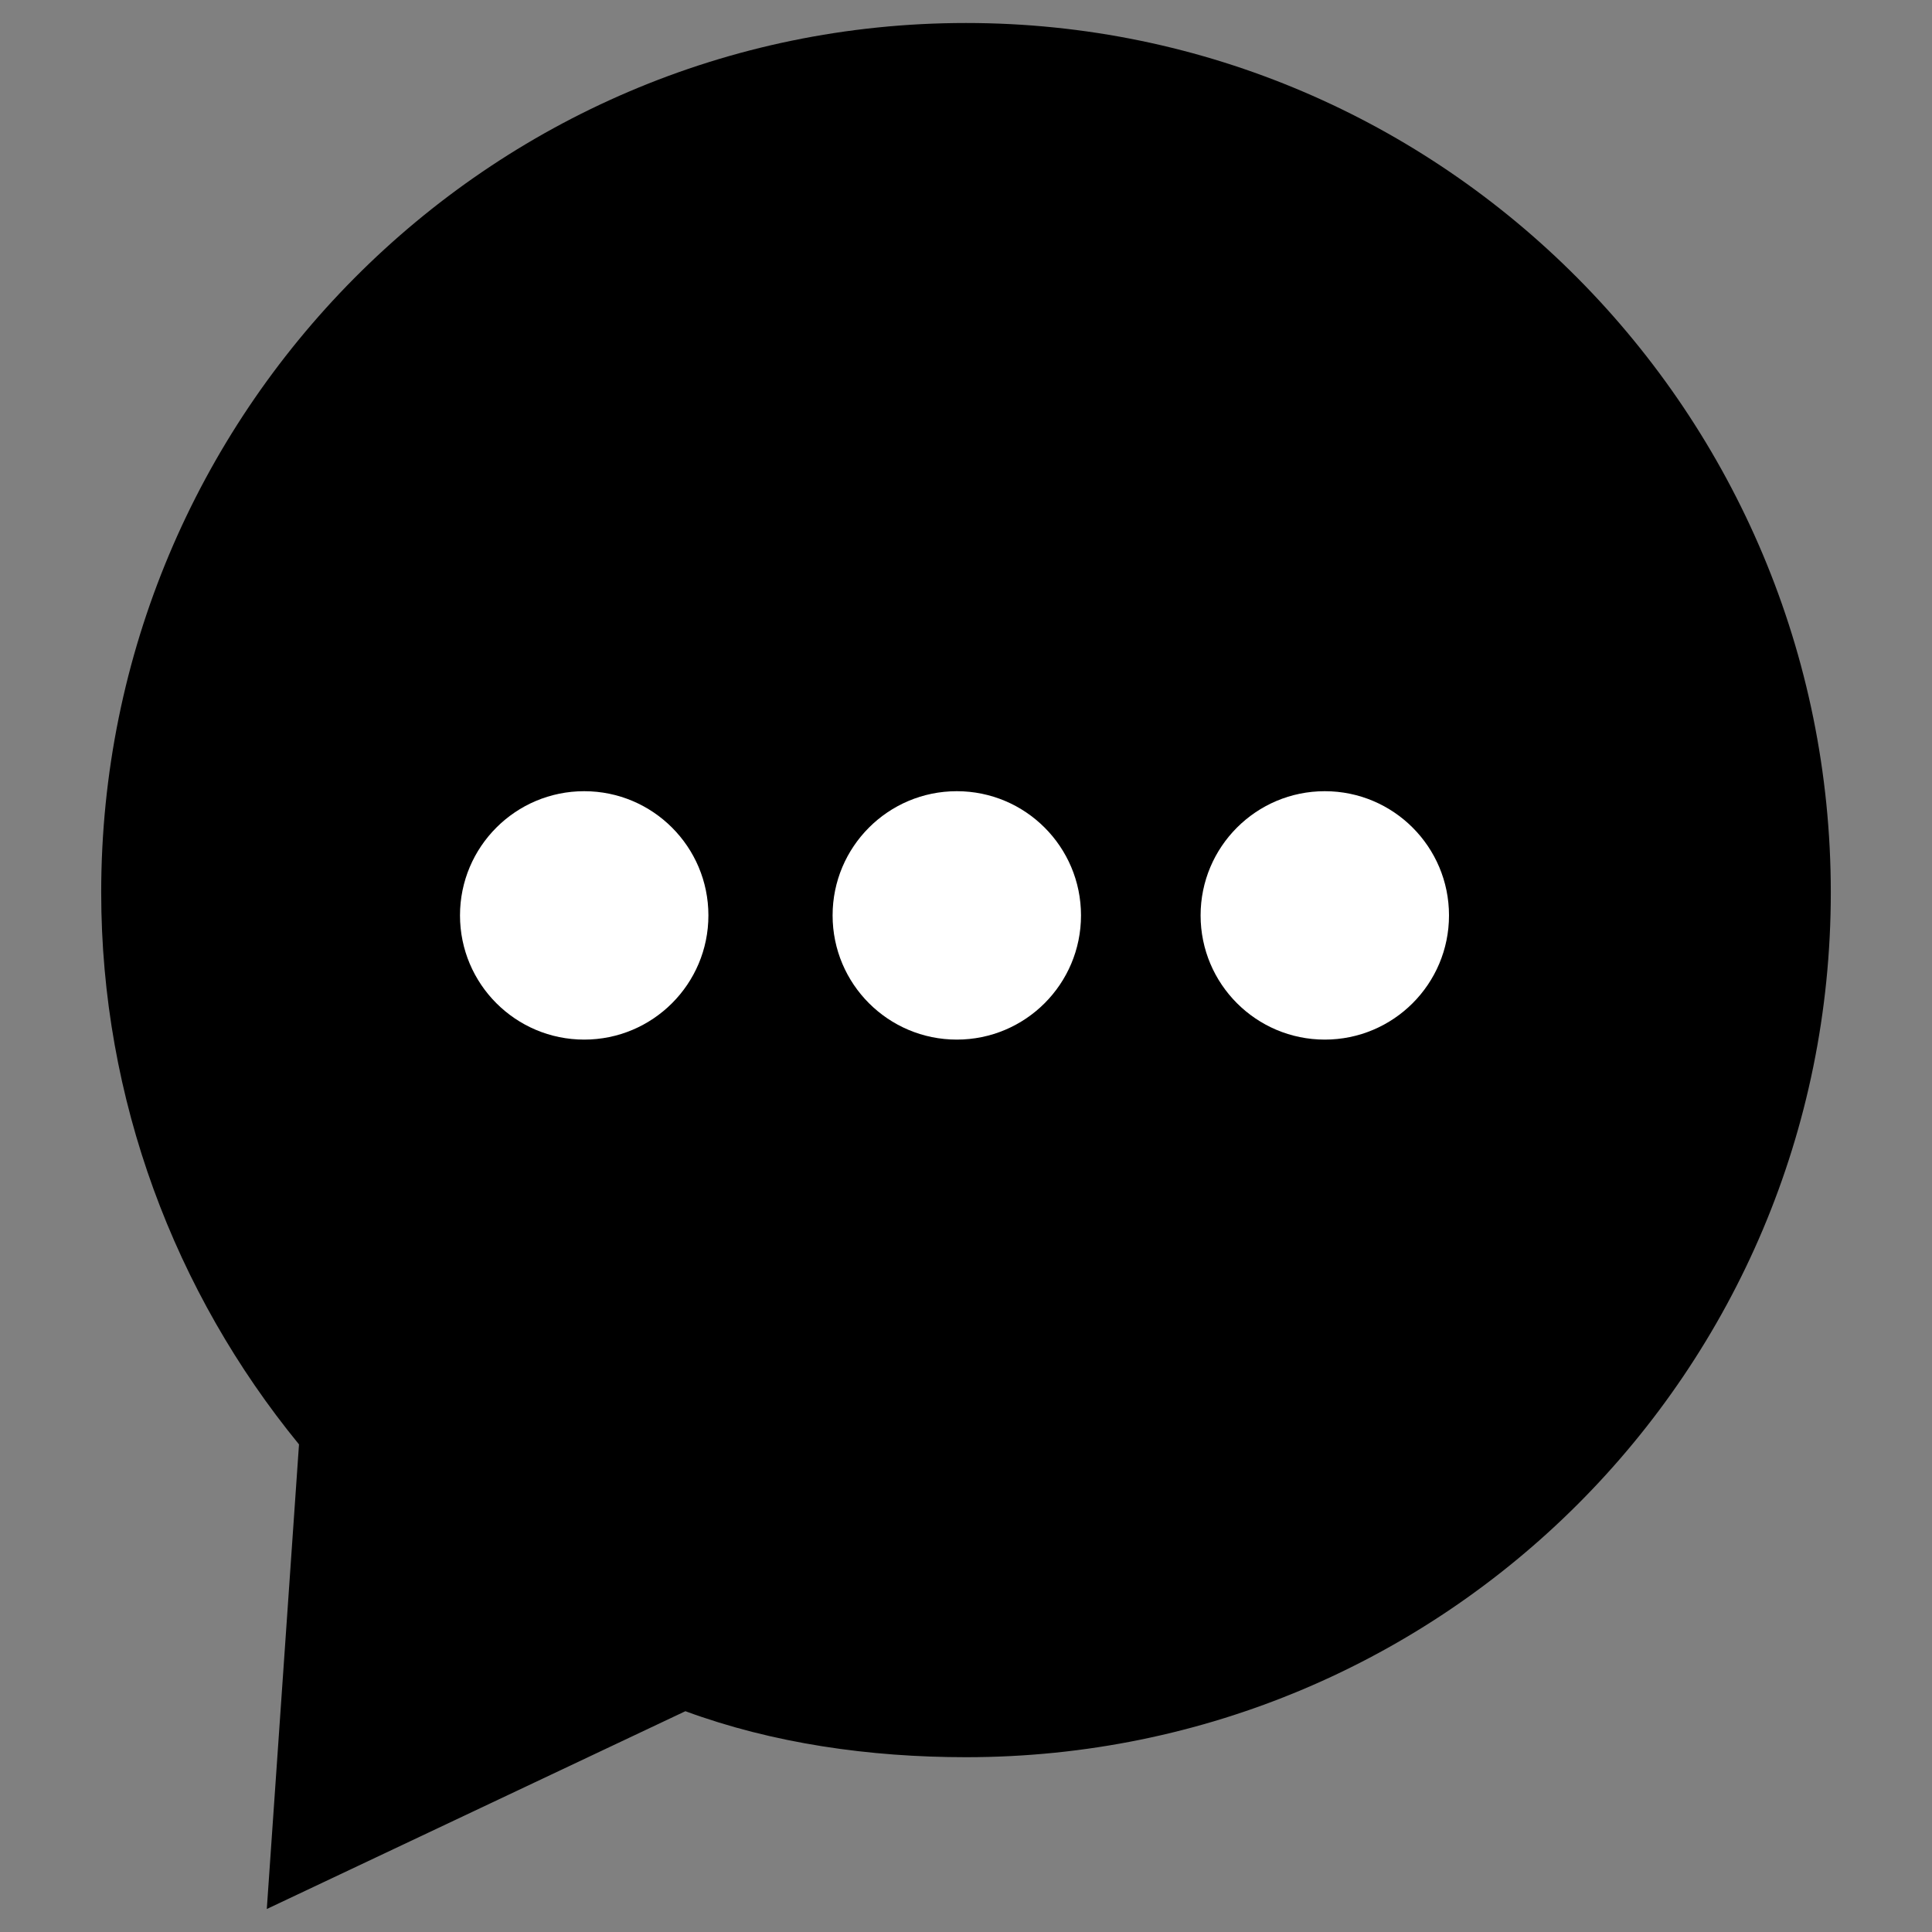
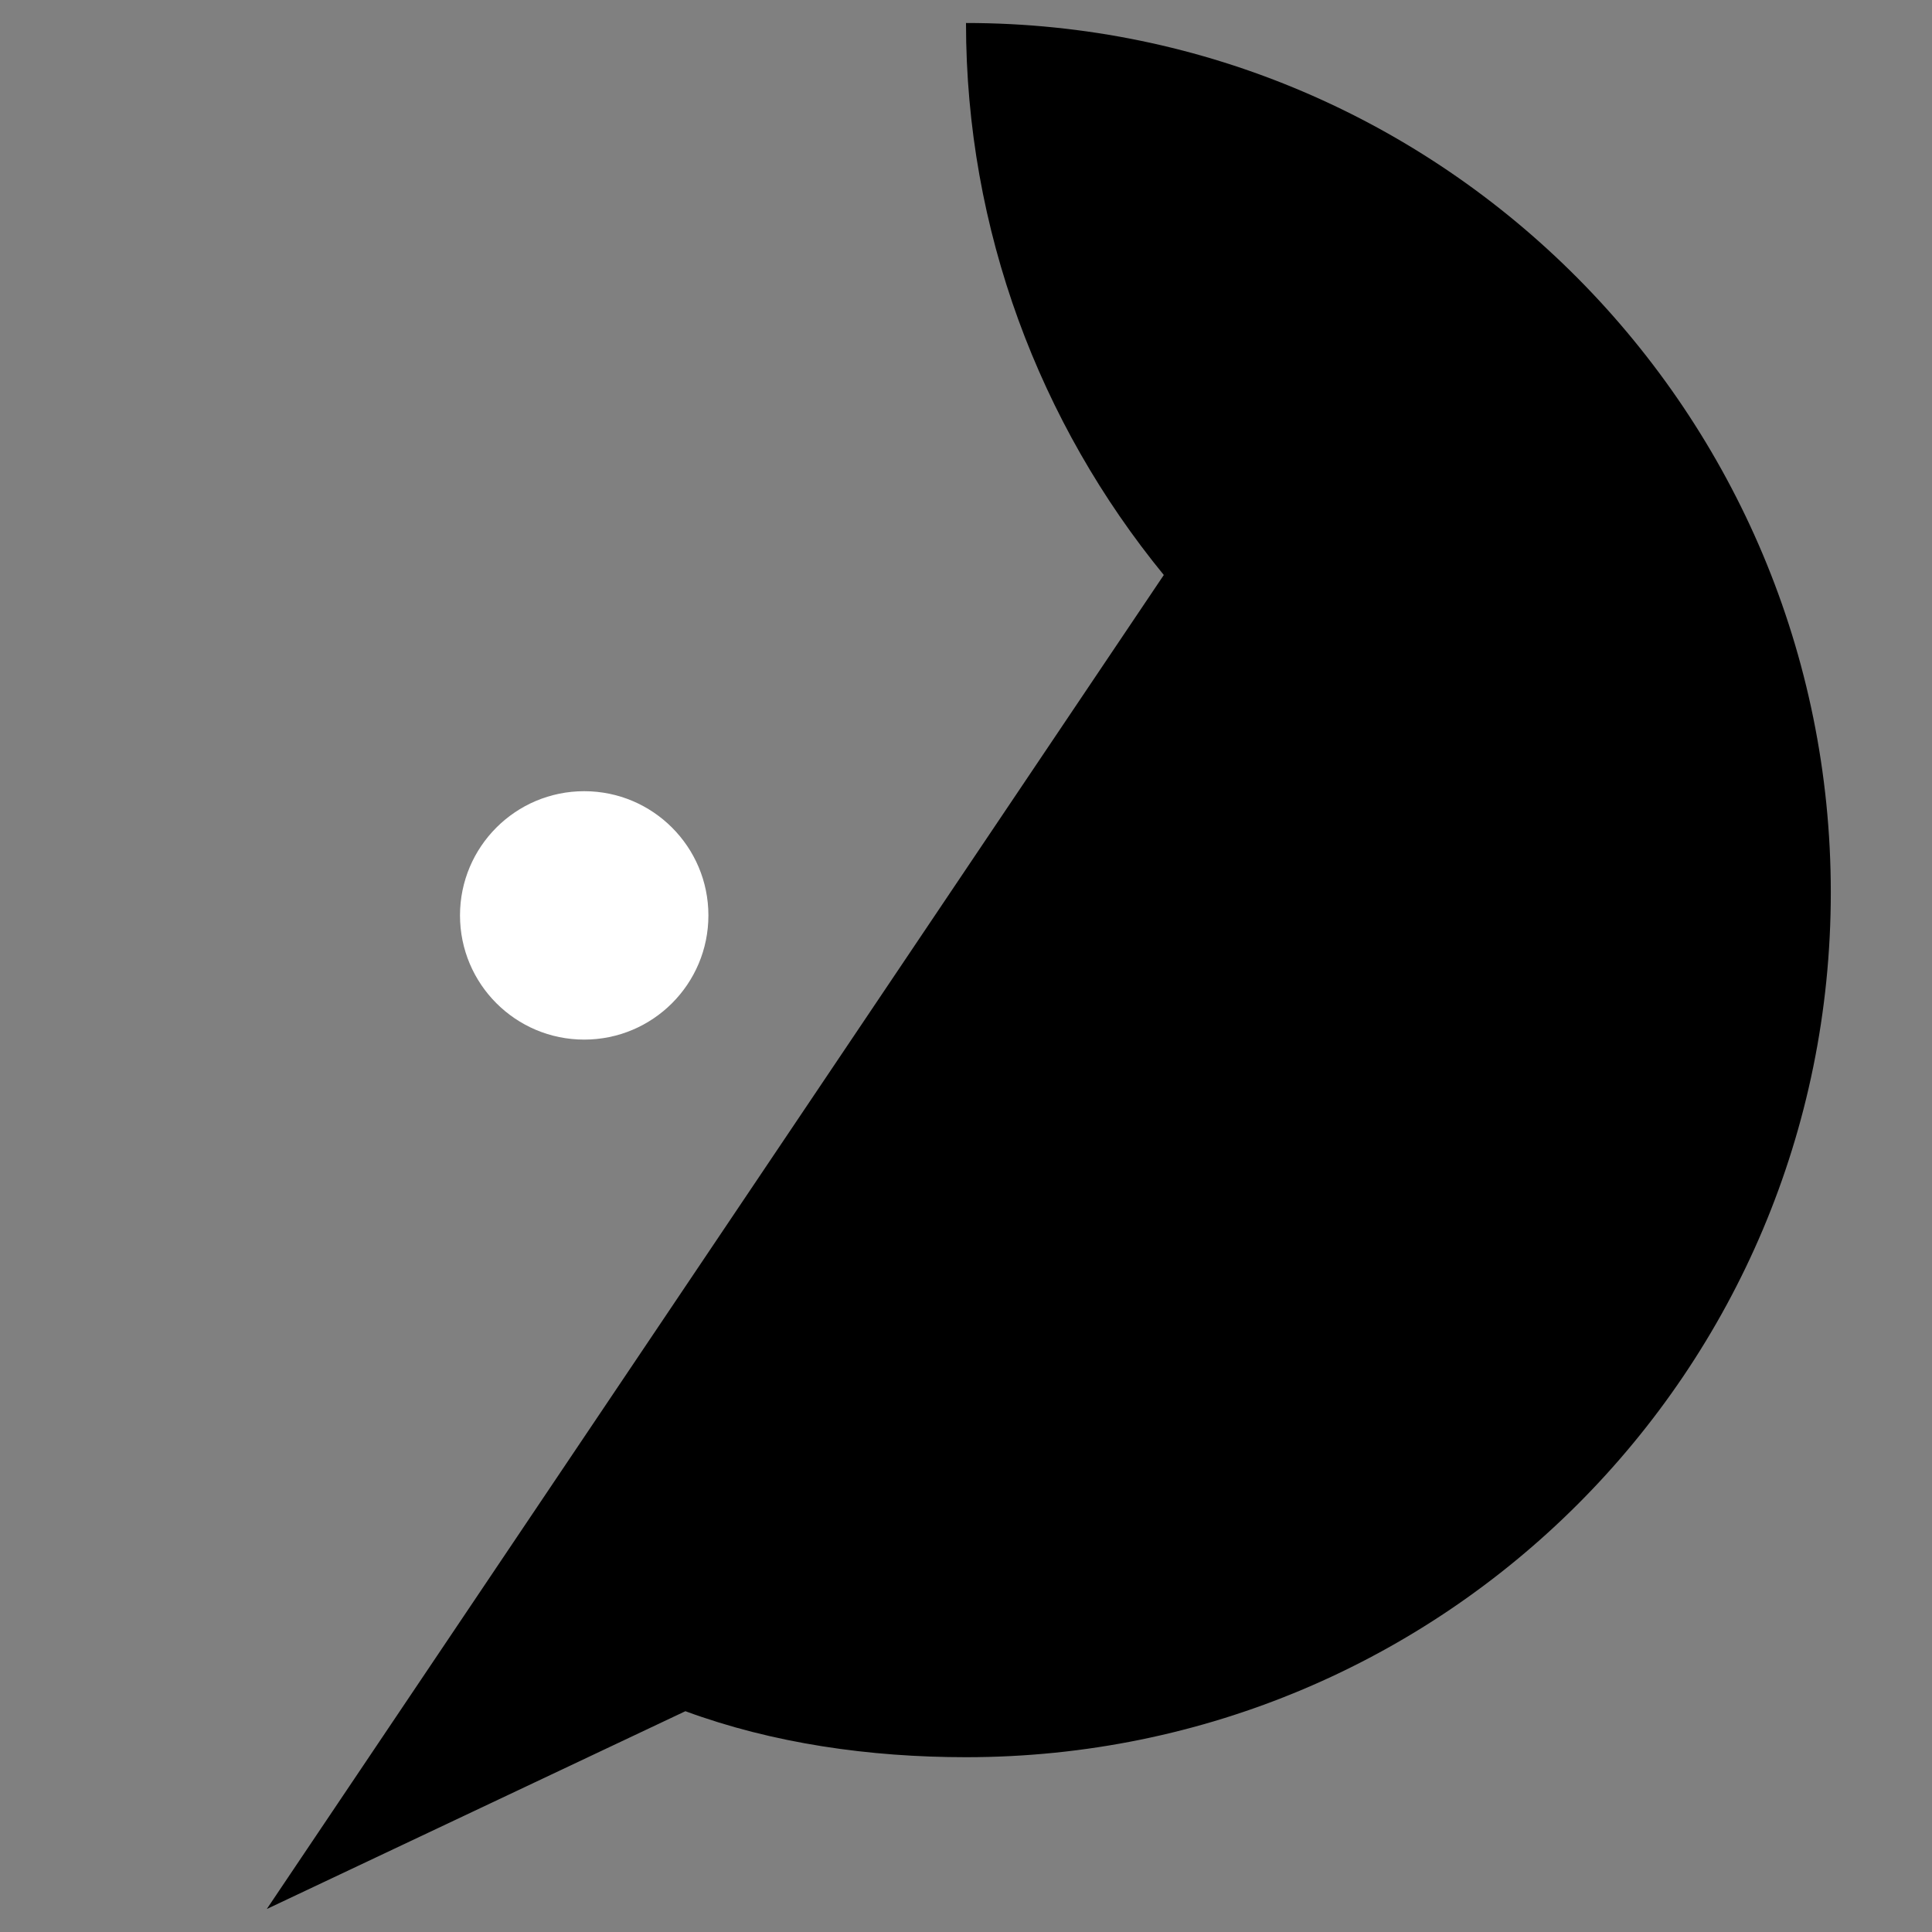
<svg xmlns="http://www.w3.org/2000/svg" version="1.1" id="Layer_1" x="0px" y="0px" viewBox="0 0 42 42" style="enable-background:new 0 0 42 42;" xml:space="preserve">
  <rect x="0" y="0" width="42" height="42" fill="#808080" stroke="none" />
  <style type="text/css">
	.st0{fill:#FFFFFF;}
</style>
  <g>
-     <path d="M21,0.5C10.6,0.5,2.2,9,2.2,19.4c0,4.5,1.6,8.7,4.3,12L5.8,41.5l9.1-4.3c1.9,0.7,4,1,6.1,1c10.4,0,18.8-8.4,18.8-18.8   C39.8,9,31.4,0.5,21,0.5z" />
+     <path d="M21,0.5c0,4.5,1.6,8.7,4.3,12L5.8,41.5l9.1-4.3c1.9,0.7,4,1,6.1,1c10.4,0,18.8-8.4,18.8-18.8   C39.8,9,31.4,0.5,21,0.5z" />
    <circle class="st0" cx="12.7" cy="19.9" r="2.7" />
-     <circle class="st0" cx="20.8" cy="19.9" r="2.7" />
-     <circle class="st0" cx="28.8" cy="19.9" r="2.7" />
  </g>
</svg>